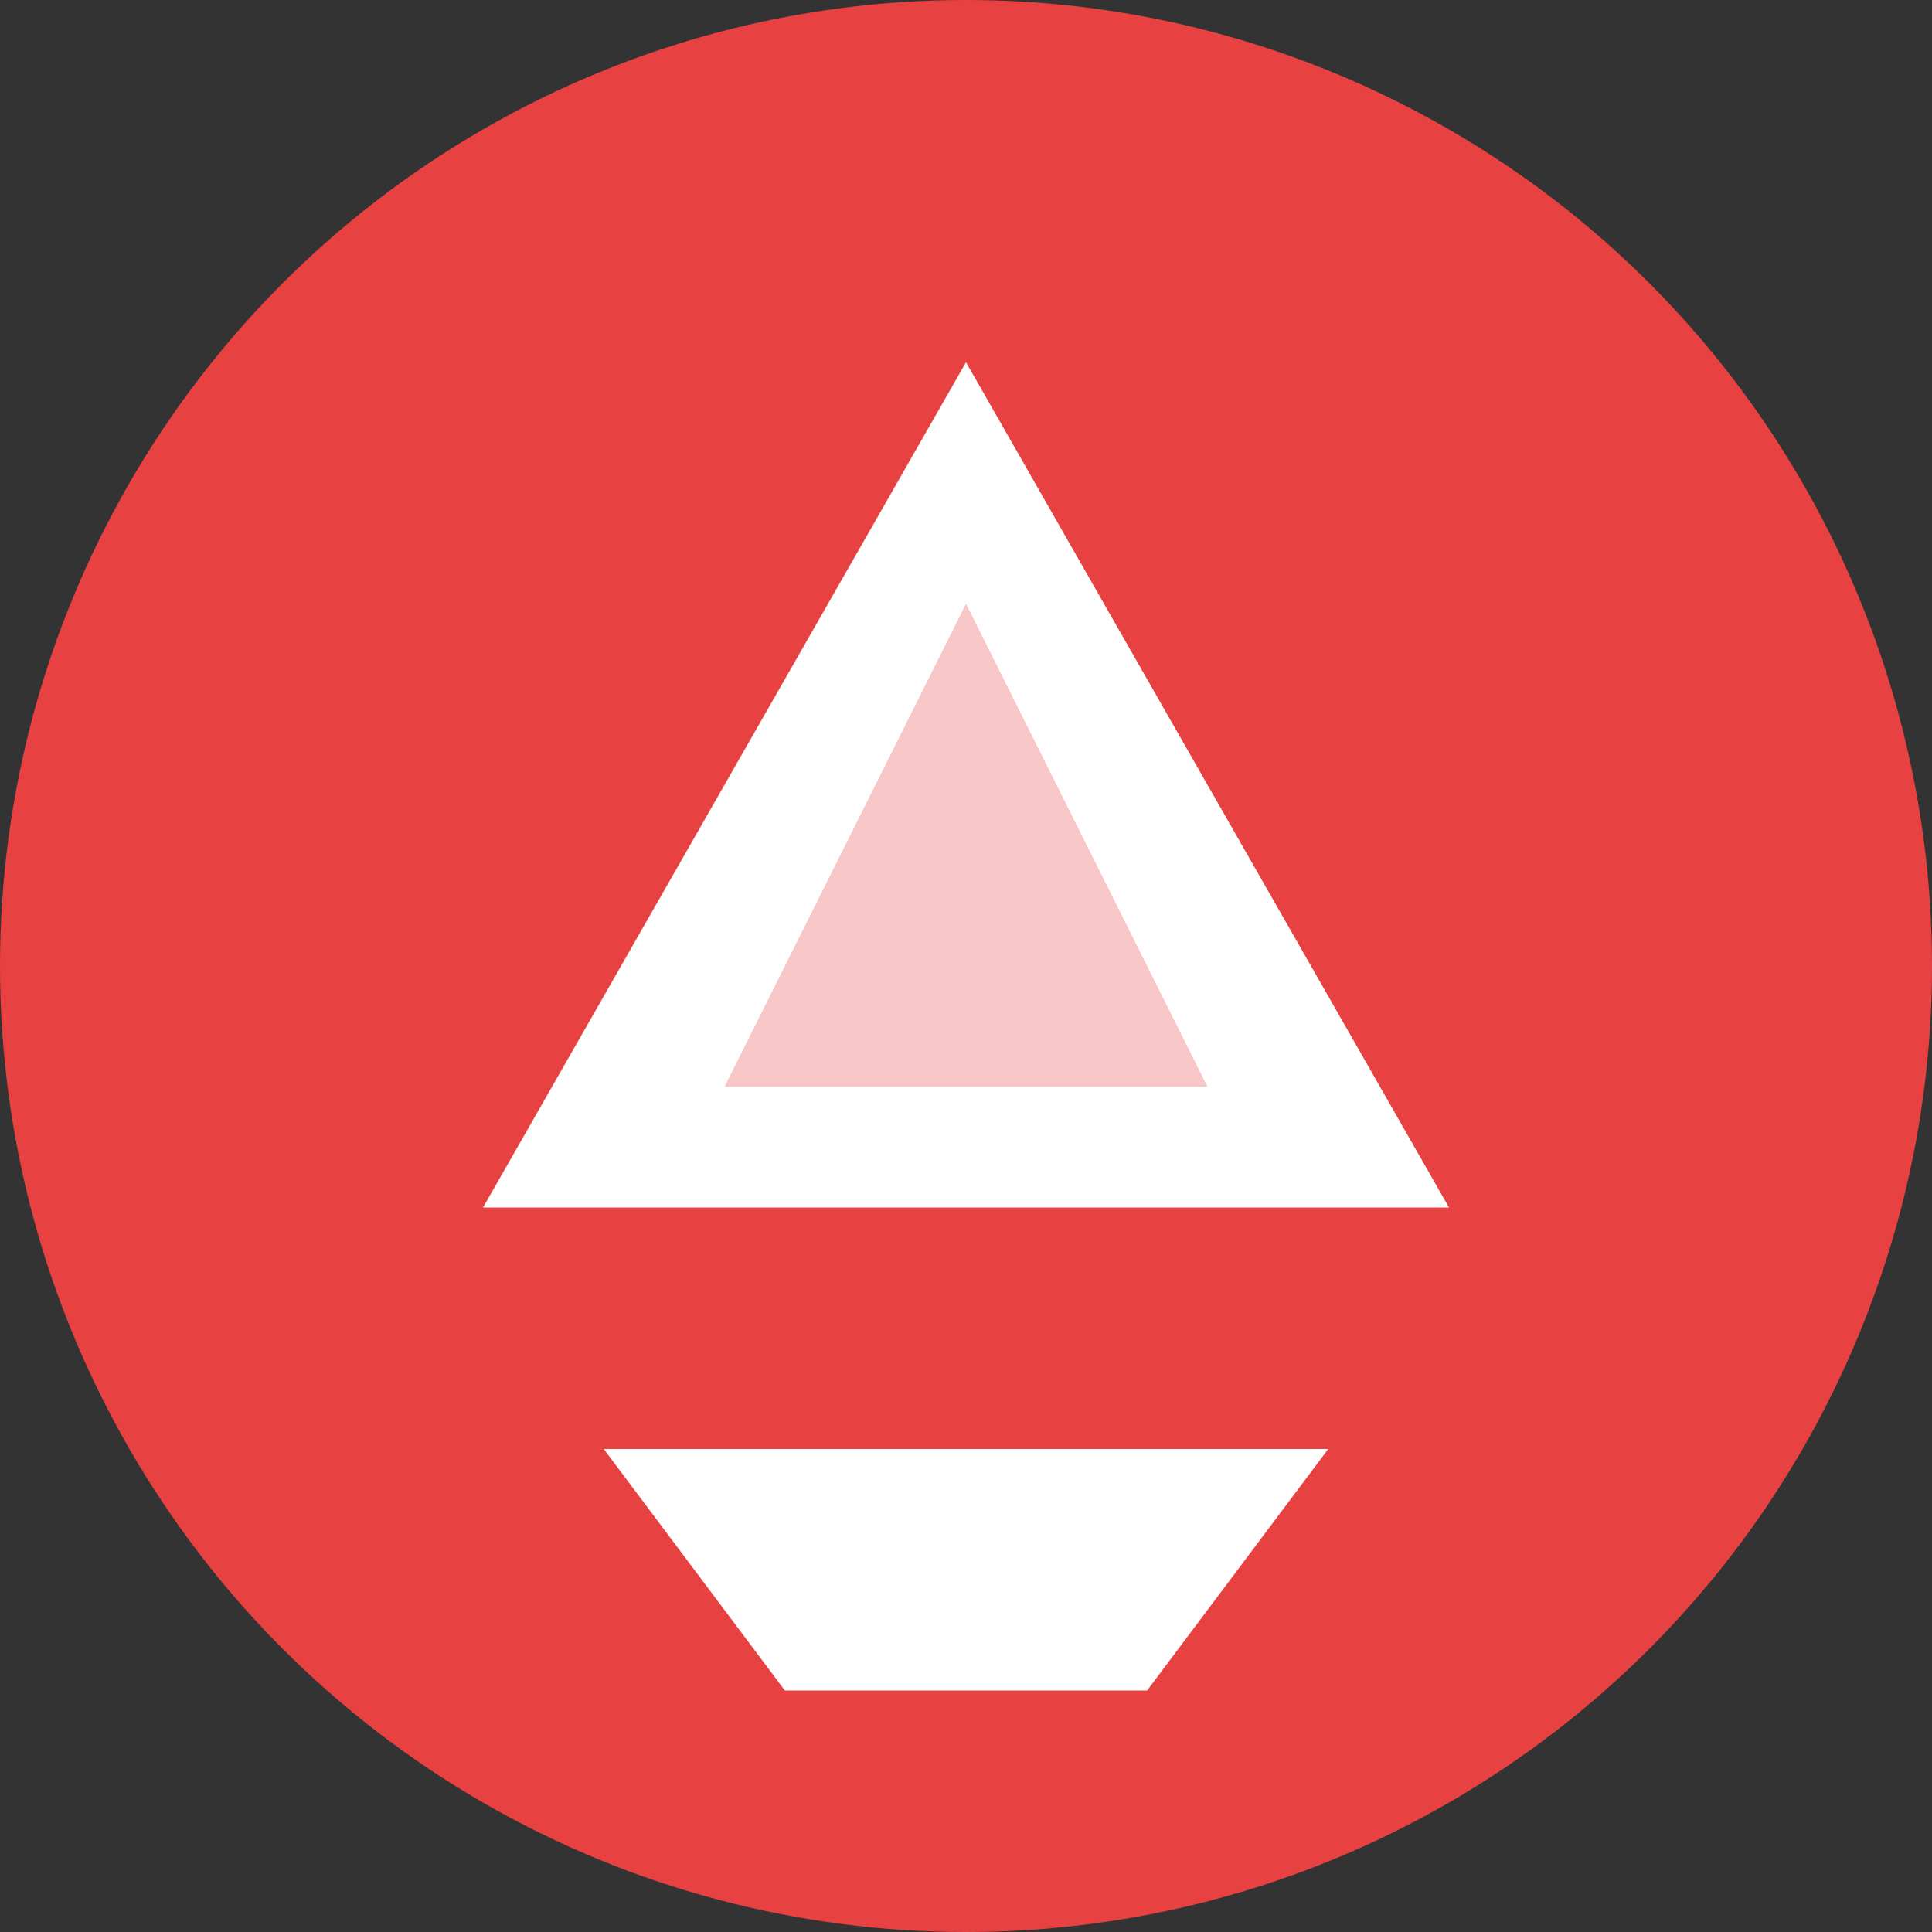
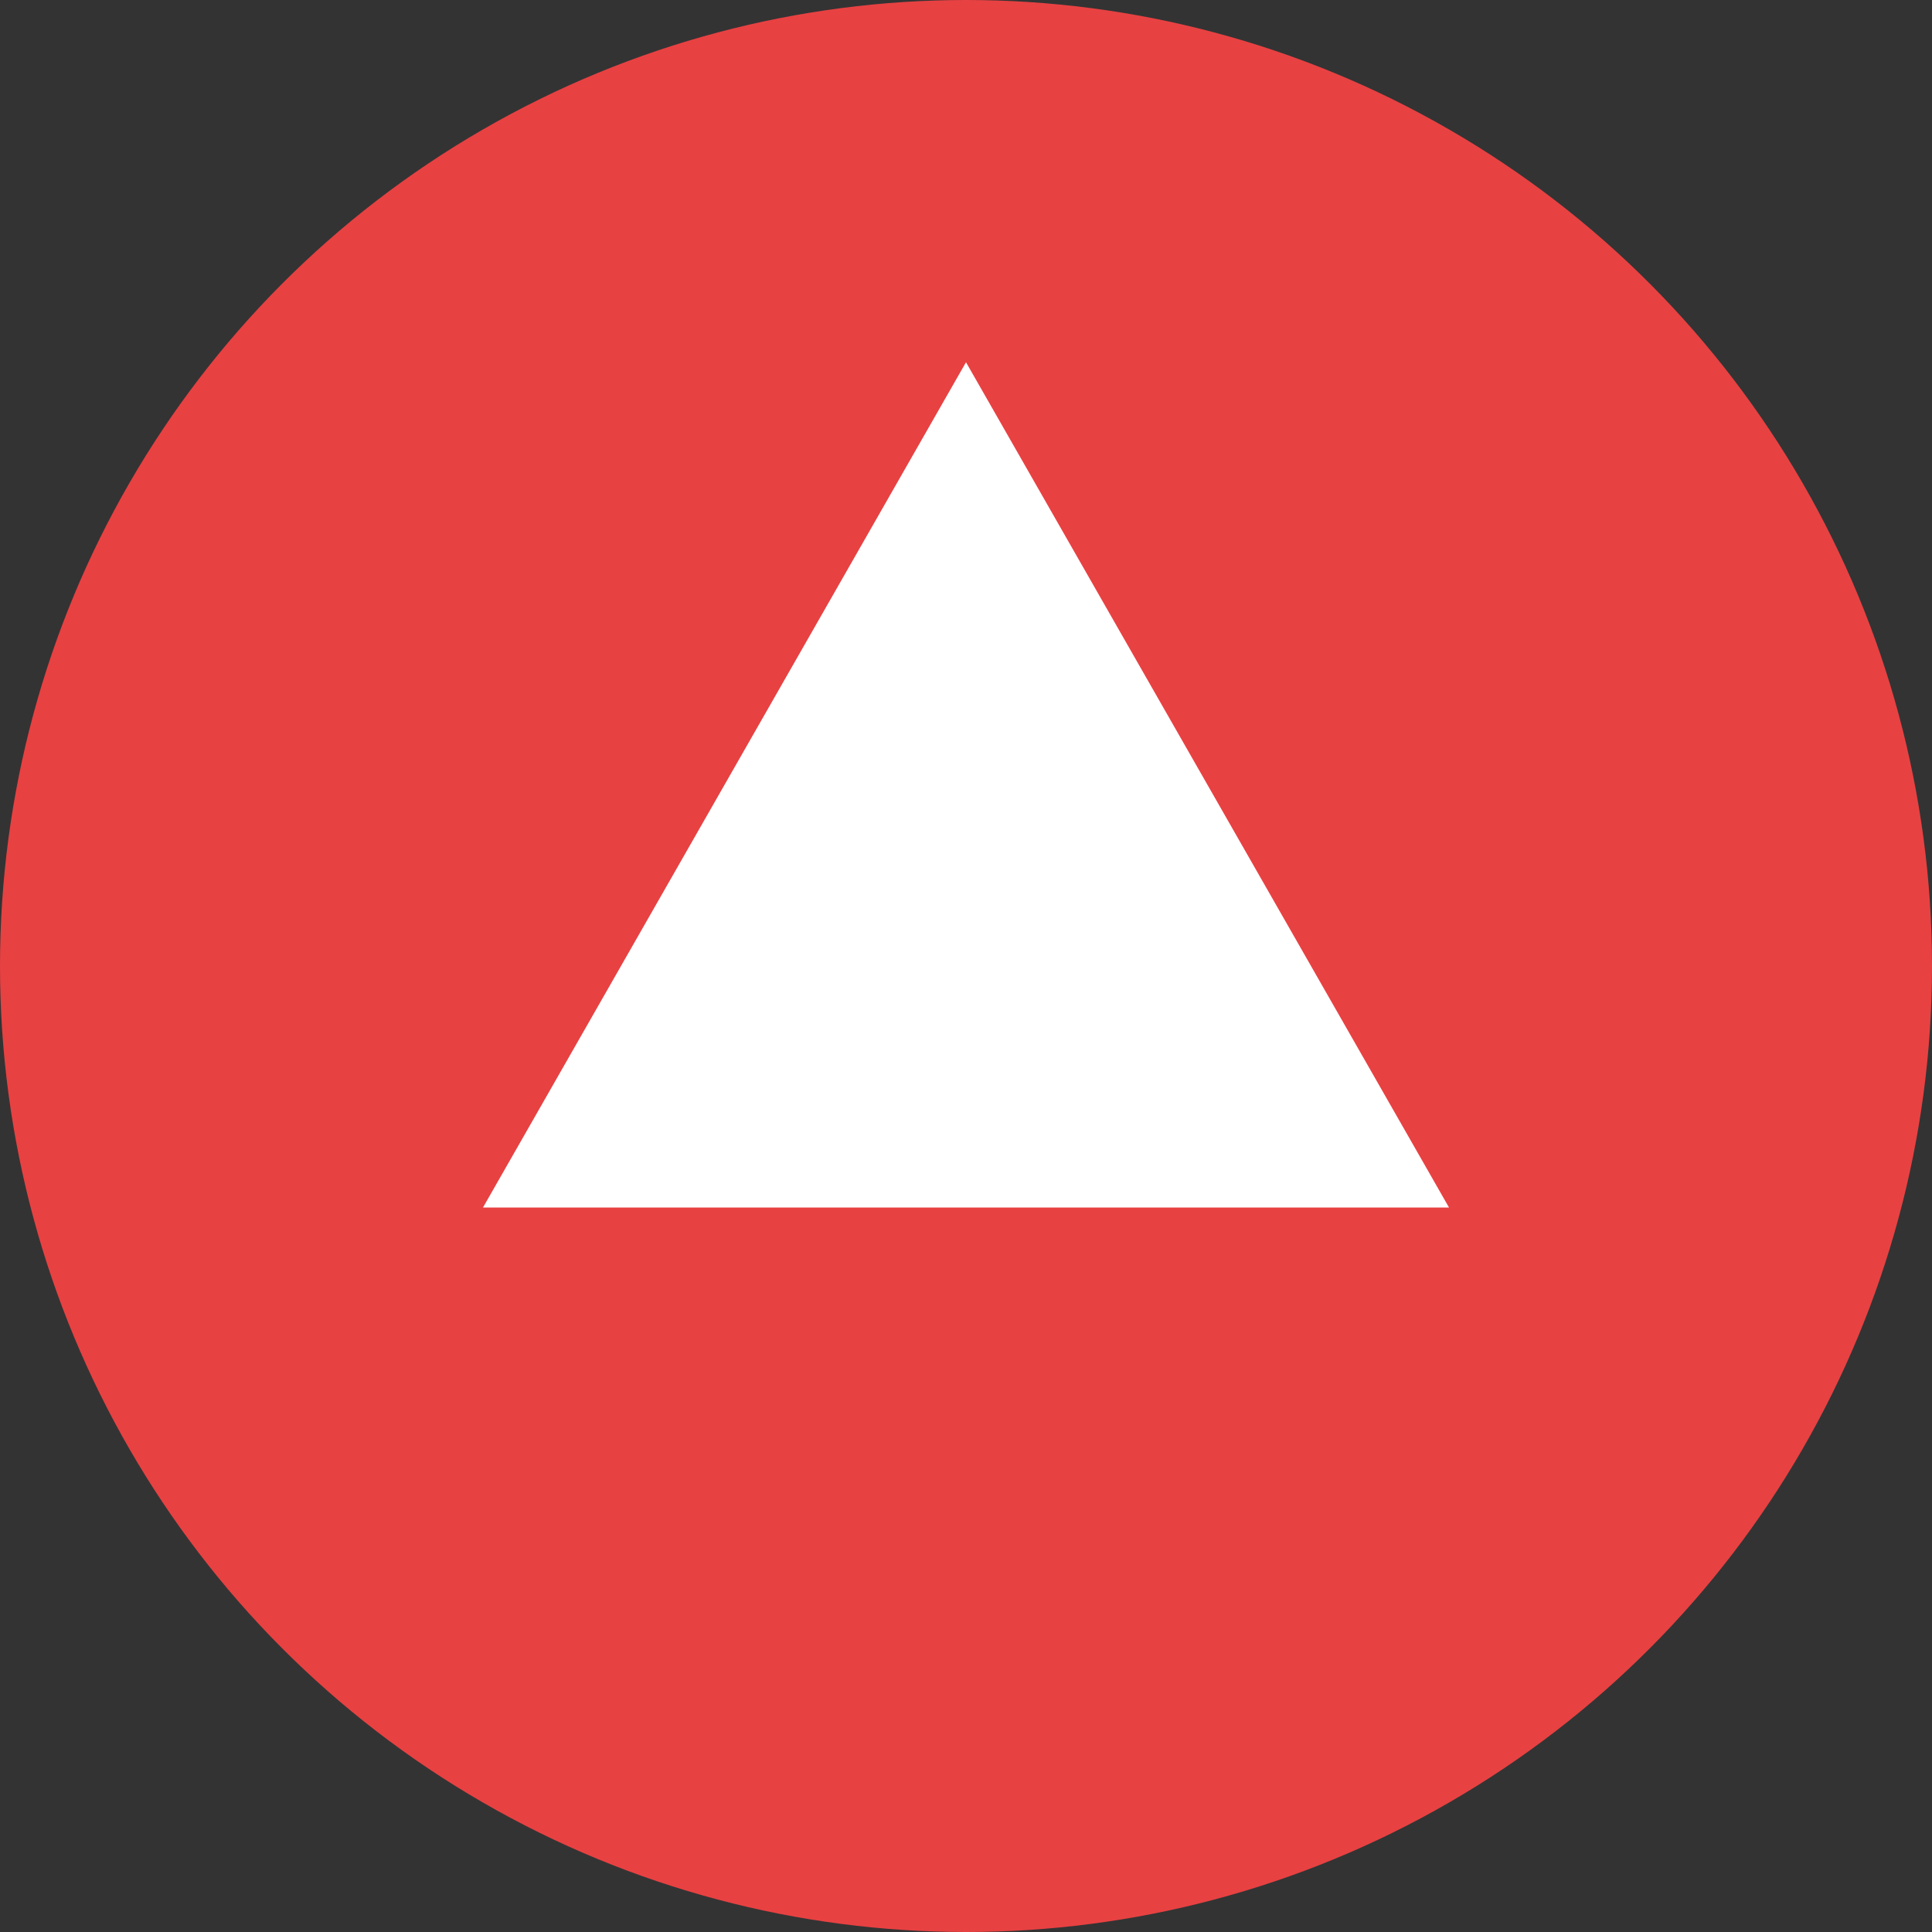
<svg xmlns="http://www.w3.org/2000/svg" width="32" height="32" viewBox="0 0 32 32" fill="none">
  <rect x="0" y="0" width="32" height="32" fill="#333333" stroke="none" />
  <circle cx="16" cy="16" r="16" fill="#E84142" />
  <path d="M16 6L24 20H8L16 6Z" fill="white" />
-   <path d="M10 24H22L19 28H13L10 24Z" fill="white" />
-   <path d="M16 10L20 18H12L16 10Z" fill="#E84142" opacity="0.3" />
</svg>